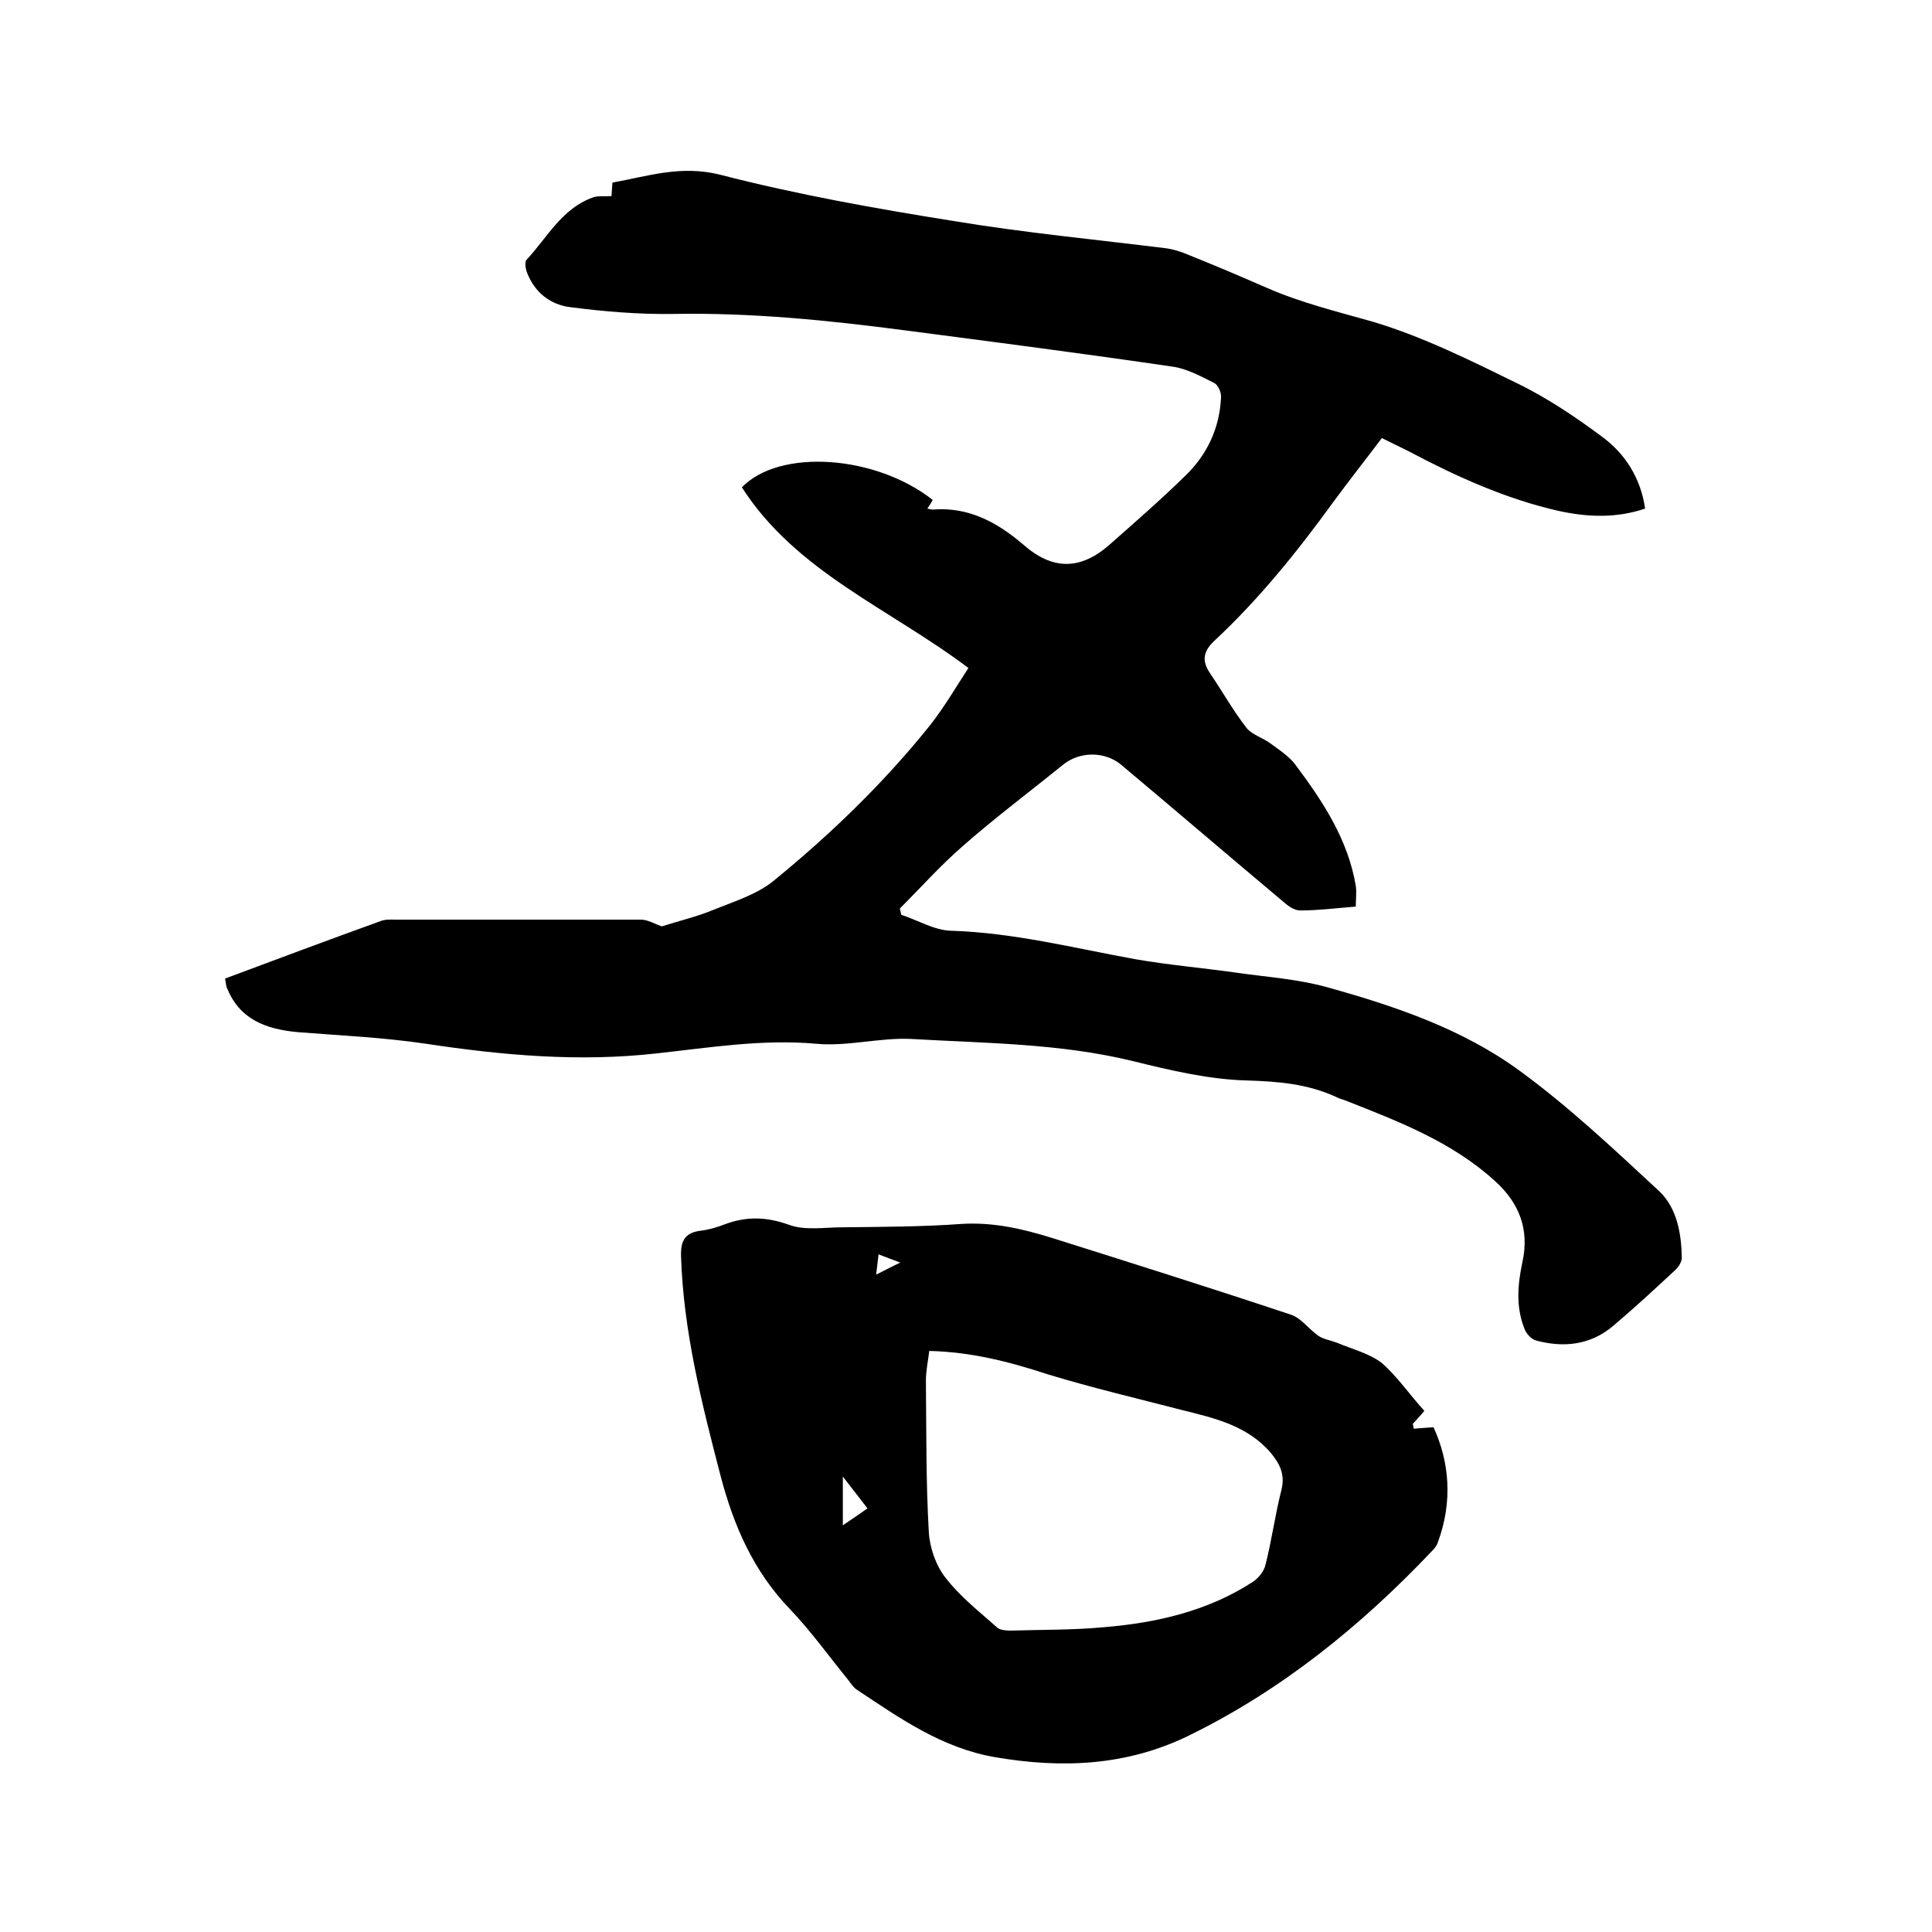
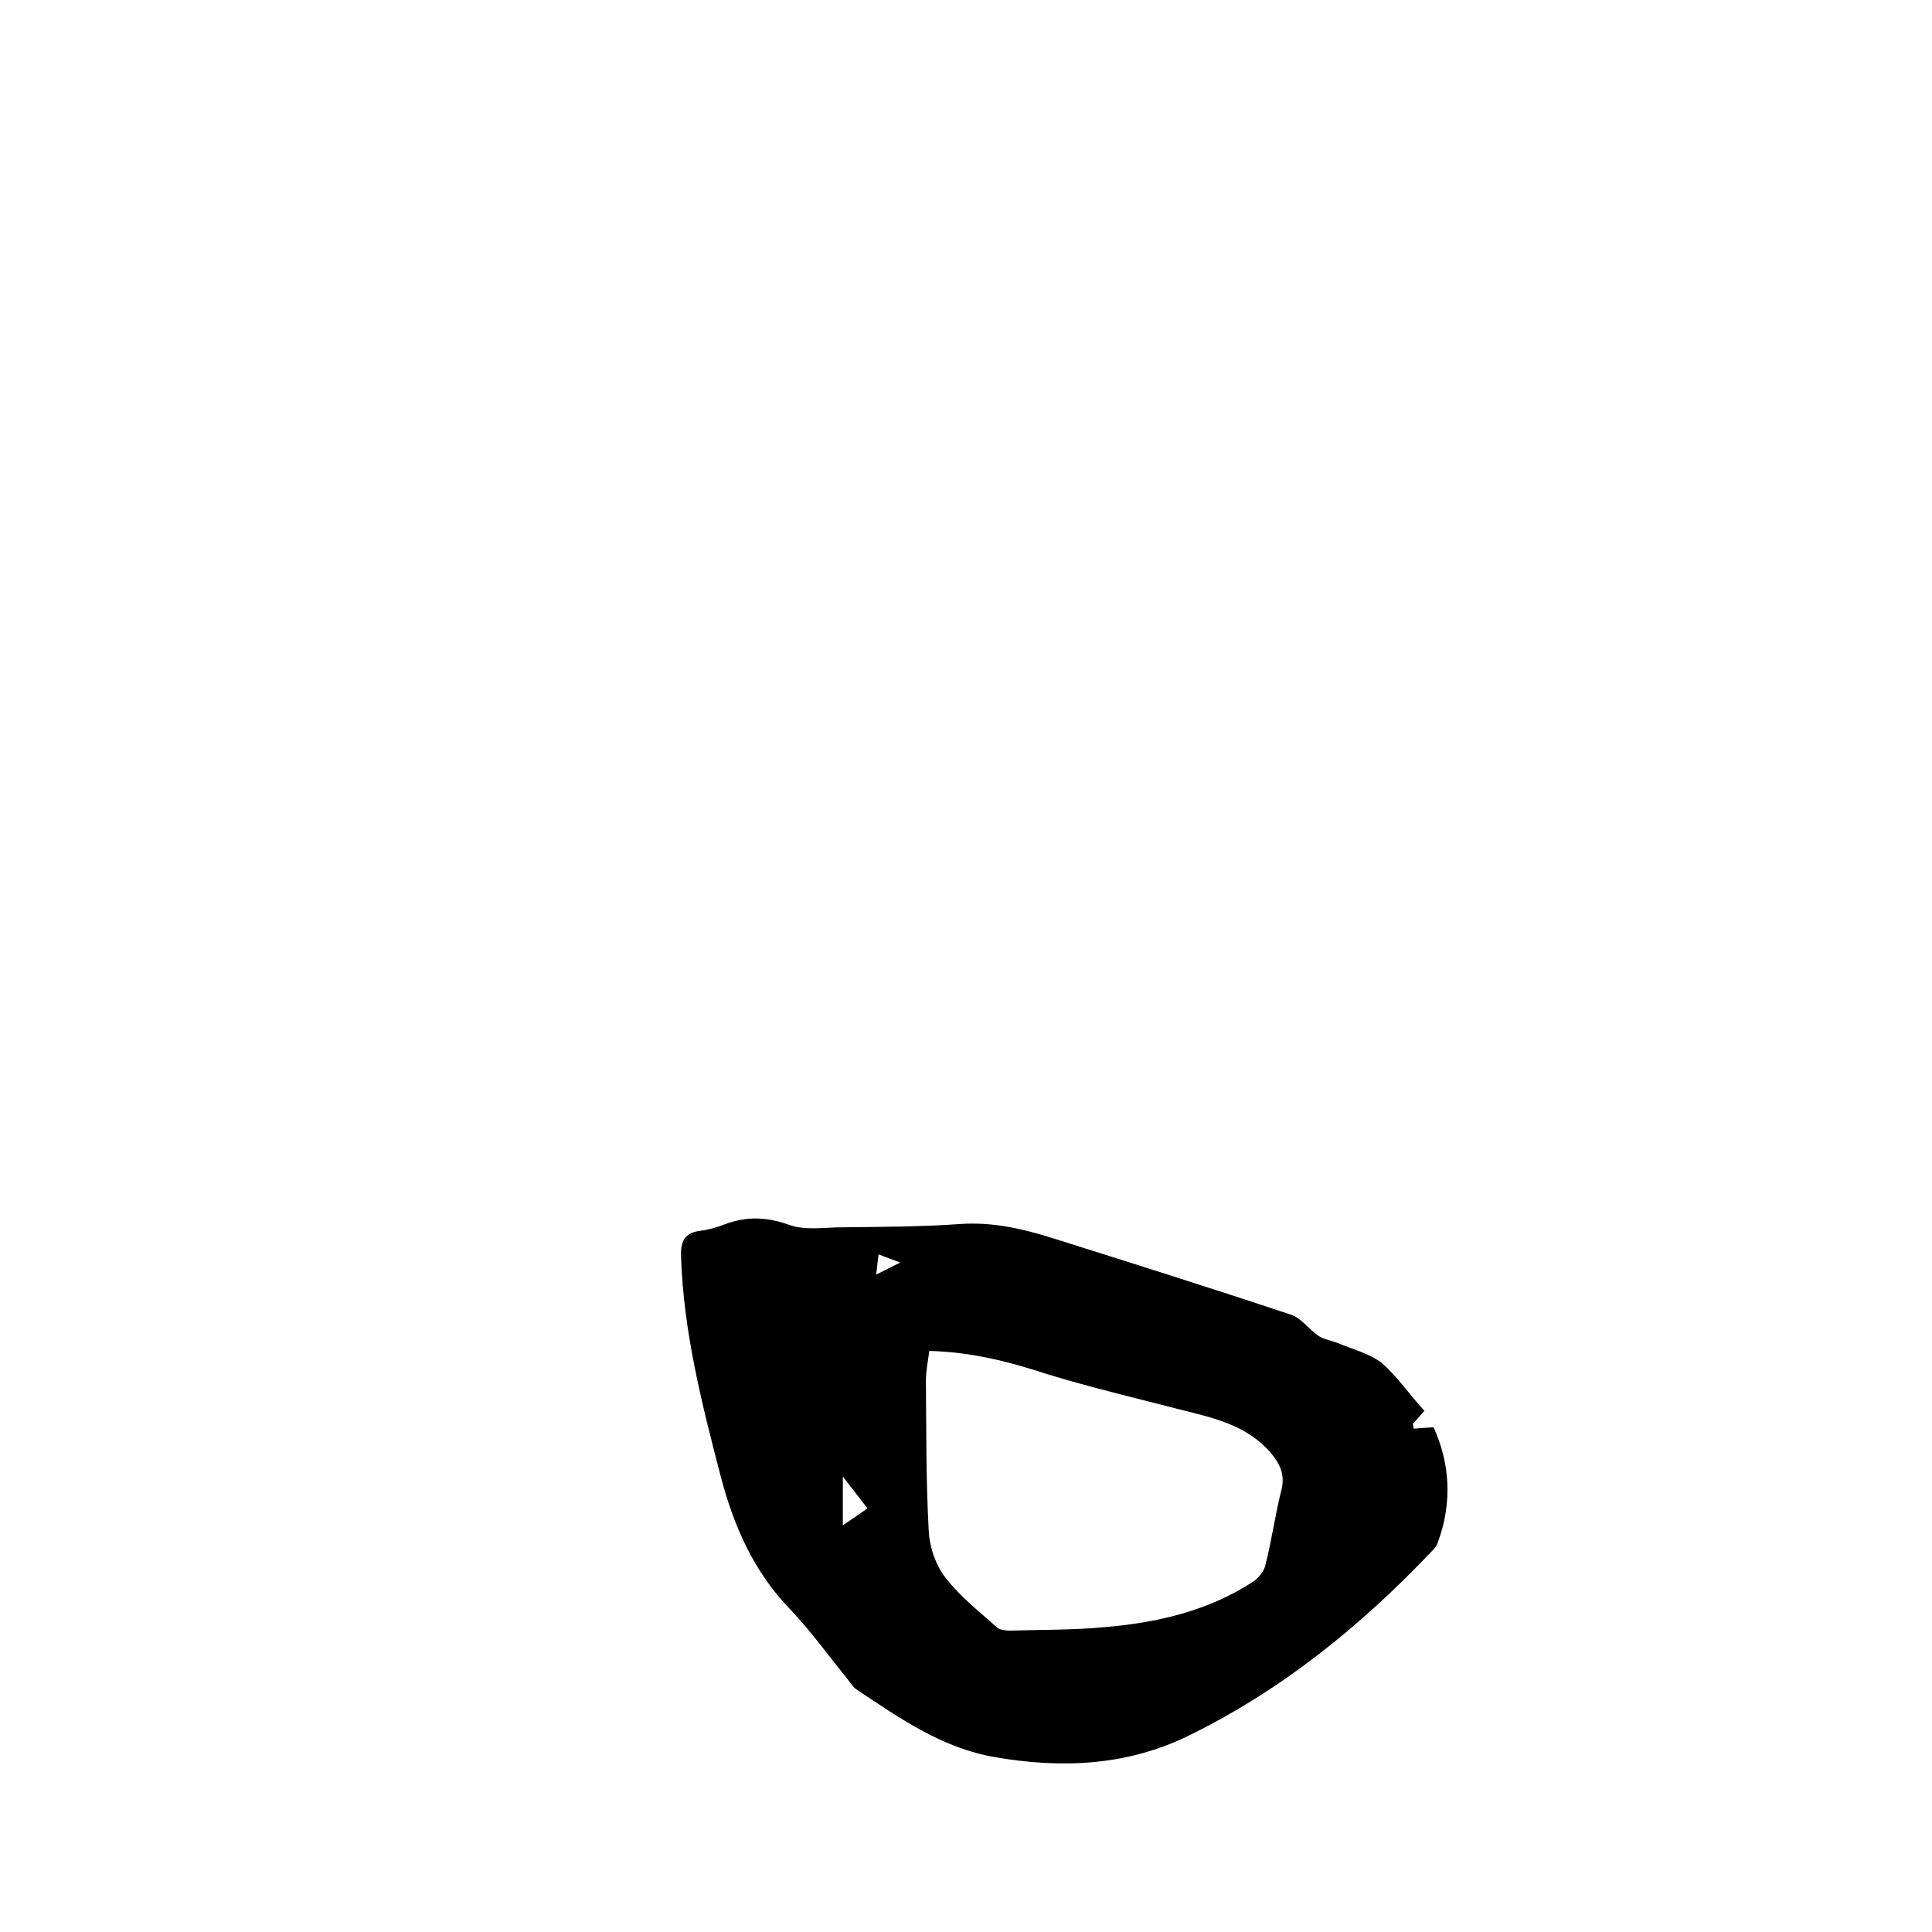
<svg xmlns="http://www.w3.org/2000/svg" enable-background="new 0 0 400 400" viewBox="0 0 400 400">
-   <path d="m286.1 90.7c-3.4 4.5-6.8 8.8-10.1 13.3-7.4 10.2-15.3 20-24.5 28.6-2.5 2.3-2.7 4.3-.9 6.9 2.5 3.7 4.7 7.6 7.4 11.1 1.1 1.5 3.4 2.1 5 3.3 1.9 1.4 4.1 2.8 5.4 4.7 5.6 7.5 10.7 15.3 12.3 24.8.2 1.3 0 2.7 0 4.3-3.9.3-7.7.8-11.5.8-1.2 0-2.5-.9-3.5-1.8-11.2-9.4-22.3-18.9-33.5-28.3-3.4-2.9-8.7-2.9-12.2 0-6.9 5.6-14 10.9-20.7 16.8-4.6 4-8.7 8.6-13 12.9.1.4.2.9.3 1.3 3.4 1.1 6.8 3.2 10.3 3.3 13 .4 25.5 3.6 38.2 5.9 6.9 1.2 14 1.8 21 2.8 6.3.9 12.6 1.3 18.7 3 14 3.9 27.9 8.6 39.7 17.2 10.3 7.5 19.6 16.3 29 25 3.7 3.5 4.6 8.7 4.7 13.8 0 .8-.6 1.8-1.2 2.4-4.3 4-8.5 7.9-13 11.7-4.7 4-10.3 4.6-16.1 3-.9-.3-1.8-1.3-2.2-2.2-1.9-4.6-1.5-9.3-.5-14 1.5-6.8-.7-12.3-5.7-16.8-8.9-8.1-19.9-12.3-30.8-16.6-.7-.3-1.4-.4-2.1-.8-5.9-2.7-11.9-3.2-18.4-3.4-7.9-.2-15.9-2.1-23.6-4-15.1-3.7-30.6-3.7-46-4.6-6.5-.3-13.1 1.6-19.6 1-11.2-1-22.1.8-33.1 2-16 1.8-31.8.4-47.7-2-8.7-1.3-17.6-1.7-26.5-2.4-6.6-.6-12.2-2.6-14.8-9.4-.1-.3-.1-.6-.3-1.7 10.7-4 21.4-8 32.2-11.9 1-.4 2.1-.3 3.1-.3h50.8c1.4 0 2.9.9 4.3 1.4 3.4-1.1 7.3-2 10.9-3.5 4.2-1.7 8.7-3.1 12.1-5.8 11.9-9.7 23-20.4 32.6-32.4 2.9-3.7 5.3-7.8 7.9-11.8-16.3-12.3-35.7-19.9-46.9-37.4 7.8-8.1 27.7-6.7 39.5 2.6-.3.6-.7 1.2-1.1 1.8.5.1.8.2 1.1.2 7.4-.6 13.3 2.6 18.7 7.2 6.1 5.4 11.9 5.4 18 0 5.2-4.6 10.5-9.2 15.5-14.1 4.6-4.4 7.2-9.9 7.5-16.3.1-1-.6-2.6-1.4-3-2.8-1.4-5.7-3-8.7-3.4-18.4-2.7-36.9-5.1-55.3-7.5-16-2.1-31.9-3.7-48.1-3.4-7.1.1-14.2-.5-21.2-1.4-4.1-.5-7.4-3-9-7.2-.3-.8-.5-2.2-.1-2.6 4.3-4.6 7.3-10.6 13.7-12.9 1-.4 2.3-.2 3.9-.3 0-.2.1-1.3.2-2.8 7.3-1.3 14.2-3.7 22.4-1.6 15.9 4.1 32.2 7 48.5 9.6 14.5 2.4 29.2 3.8 43.7 5.6 1.5.2 3.1.7 4.5 1.3 5.5 2.2 10.9 4.5 16.4 6.9 7.1 3.1 14.5 4.9 21.9 7 10.4 3.1 20.4 8.1 30.2 12.9 6.1 3 11.9 6.9 17.4 11 4.7 3.5 7.9 8.5 8.8 14.8-5.9 2-11.8 1.8-17.8.5-11.1-2.5-21.4-7.2-31.4-12.5-1.7-.8-3.4-1.7-5.3-2.6z" />
-   <path d="m294.9 292.1c-1 1.2-1.7 1.9-2.4 2.7.1.3.1.6.2 1 1.2-.1 2.4-.2 4.1-.3 3.3 7.2 4 15.4.9 23.8-.2.7-.7 1.3-1.2 1.8-14.7 15.5-31.1 28.8-50.3 38.2-12.8 6.3-26.3 6.9-40.2 4.5-11-1.9-19.6-8-28.5-13.9-.8-.5-1.3-1.3-1.9-2.1-4-4.9-7.7-10.1-12.1-14.7-7.5-7.8-11.6-17.2-14.3-27.5-3.9-15-7.7-29.9-8.2-45.5-.1-3.2.8-4.9 4.1-5.3 1.7-.2 3.3-.7 4.9-1.3 4.5-1.7 8.7-1.6 13.4.1 3.3 1.2 7.3.5 11 .5 8.3-.1 16.5-.1 24.7-.7 6.5-.4 12.6 1 18.7 2.9 16.5 5.2 33 10.4 49.5 15.9 2.1.7 3.7 3 5.7 4.4 1.1.7 2.5.9 3.8 1.4 3.1 1.3 6.7 2.2 9.3 4.2 3.2 2.8 5.7 6.5 8.8 9.9zm-102.5-12.4c-.3 2.3-.7 4.2-.7 6.1.1 10.5 0 20.9.6 31.4.2 3.3 1.5 7 3.5 9.5 3 3.9 7 7 10.7 10.3.6.5 1.8.6 2.7.6 6.4-.2 12.9-.1 19.3-.7 10.9-.9 21.5-3.3 30.9-9.4 1.2-.8 2.3-2.2 2.6-3.5 1.3-5.1 2-10.4 3.3-15.5.8-3.2-.3-5.4-2.2-7.7-4.9-5.7-11.7-7.2-18.5-8.9-9.3-2.4-18.6-4.6-27.8-7.4-7.9-2.6-15.8-4.6-24.4-4.8zm-12.8 32.6c-1.6-2.1-3.1-4-5.1-6.6v10.1c1.9-1.3 3.4-2.3 5.1-3.5zm1.8-48.4c1.8-.9 3.1-1.6 5-2.5-1.7-.6-2.9-1.1-4.5-1.7-.2 1.5-.3 2.6-.5 4.2z" />
+   <path d="m294.9 292.1c-1 1.2-1.7 1.9-2.4 2.7.1.3.1.6.2 1 1.2-.1 2.4-.2 4.1-.3 3.3 7.2 4 15.4.9 23.8-.2.7-.7 1.3-1.2 1.8-14.7 15.5-31.1 28.8-50.3 38.2-12.8 6.3-26.3 6.9-40.2 4.5-11-1.9-19.6-8-28.5-13.9-.8-.5-1.3-1.3-1.9-2.1-4-4.9-7.7-10.1-12.1-14.7-7.5-7.8-11.6-17.2-14.3-27.5-3.9-15-7.7-29.9-8.2-45.5-.1-3.2.8-4.9 4.1-5.3 1.7-.2 3.3-.7 4.9-1.3 4.5-1.7 8.7-1.6 13.4.1 3.3 1.2 7.3.5 11 .5 8.3-.1 16.5-.1 24.7-.7 6.5-.4 12.6 1 18.7 2.9 16.5 5.2 33 10.4 49.5 15.9 2.1.7 3.7 3 5.7 4.4 1.1.7 2.5.9 3.8 1.4 3.1 1.3 6.7 2.2 9.3 4.2 3.2 2.8 5.7 6.5 8.8 9.9m-102.5-12.4c-.3 2.3-.7 4.2-.7 6.1.1 10.5 0 20.9.6 31.4.2 3.3 1.5 7 3.5 9.5 3 3.9 7 7 10.7 10.3.6.5 1.8.6 2.7.6 6.4-.2 12.9-.1 19.3-.7 10.9-.9 21.5-3.3 30.9-9.4 1.2-.8 2.3-2.2 2.6-3.5 1.3-5.1 2-10.4 3.3-15.5.8-3.2-.3-5.4-2.2-7.7-4.9-5.7-11.7-7.2-18.5-8.9-9.3-2.4-18.6-4.6-27.8-7.4-7.9-2.6-15.8-4.6-24.4-4.8zm-12.8 32.6c-1.6-2.1-3.1-4-5.1-6.6v10.1c1.9-1.3 3.4-2.3 5.1-3.5zm1.8-48.4c1.8-.9 3.1-1.6 5-2.5-1.7-.6-2.9-1.1-4.5-1.7-.2 1.5-.3 2.6-.5 4.2z" />
</svg>